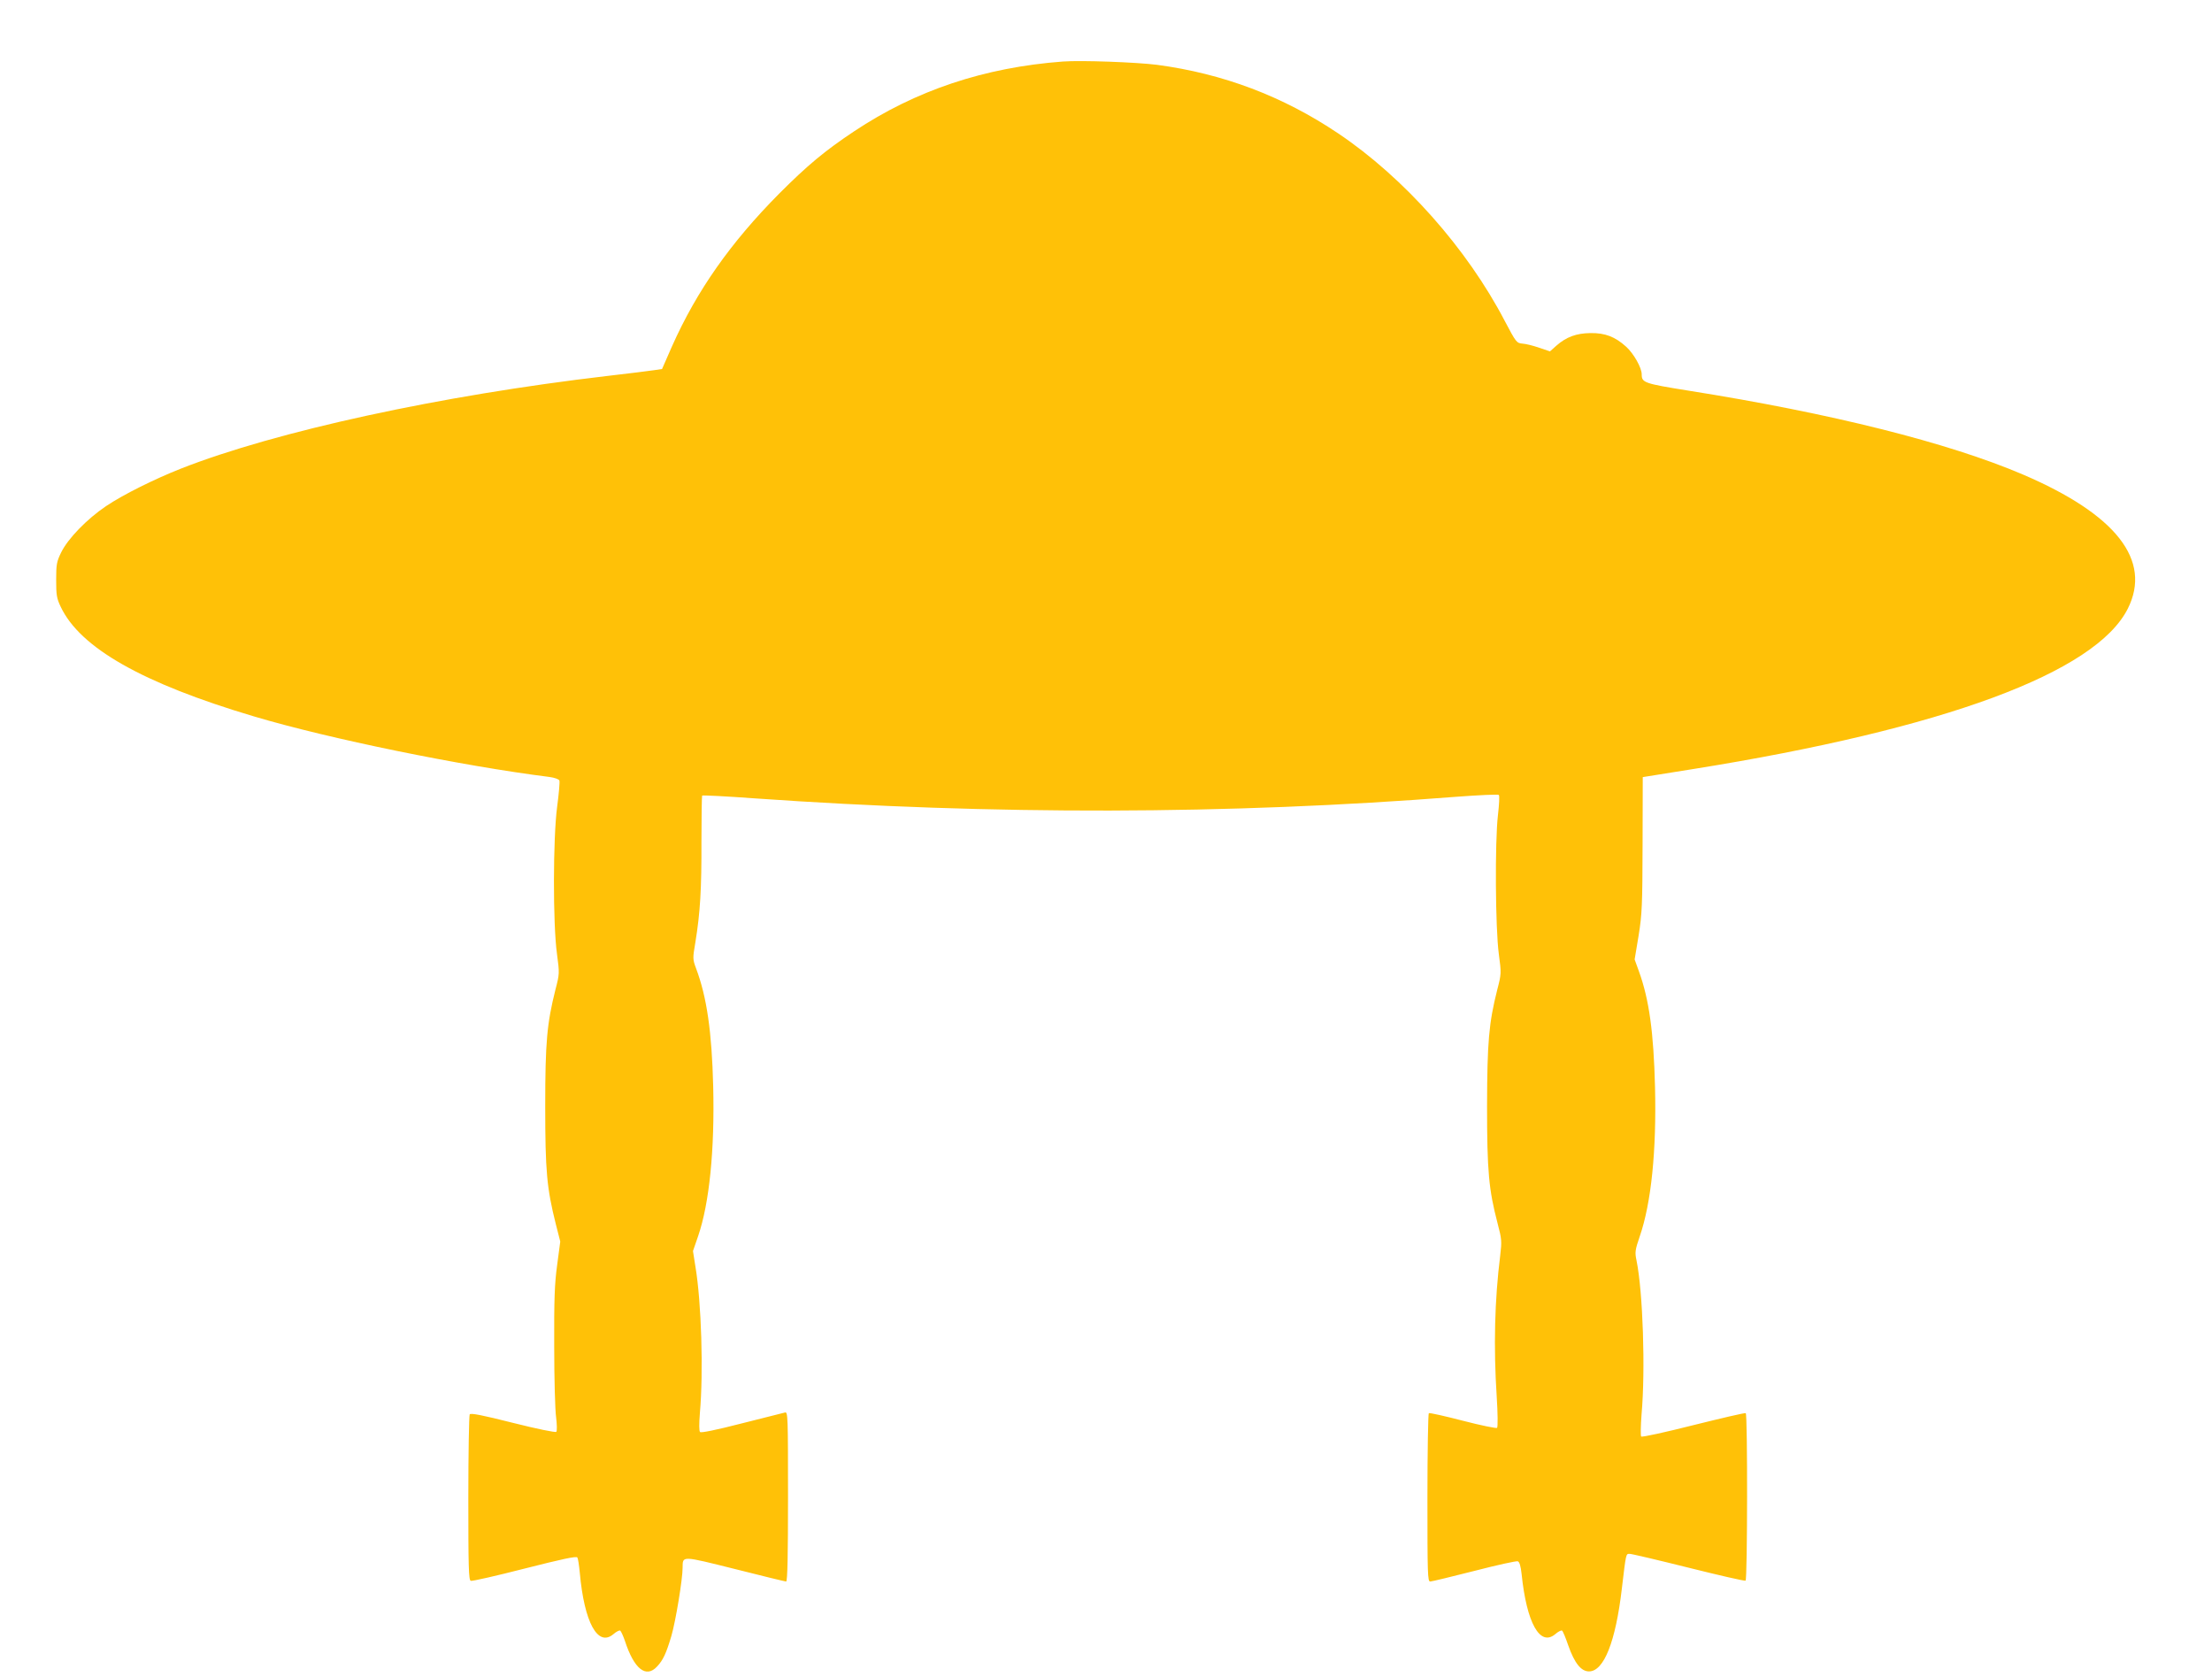
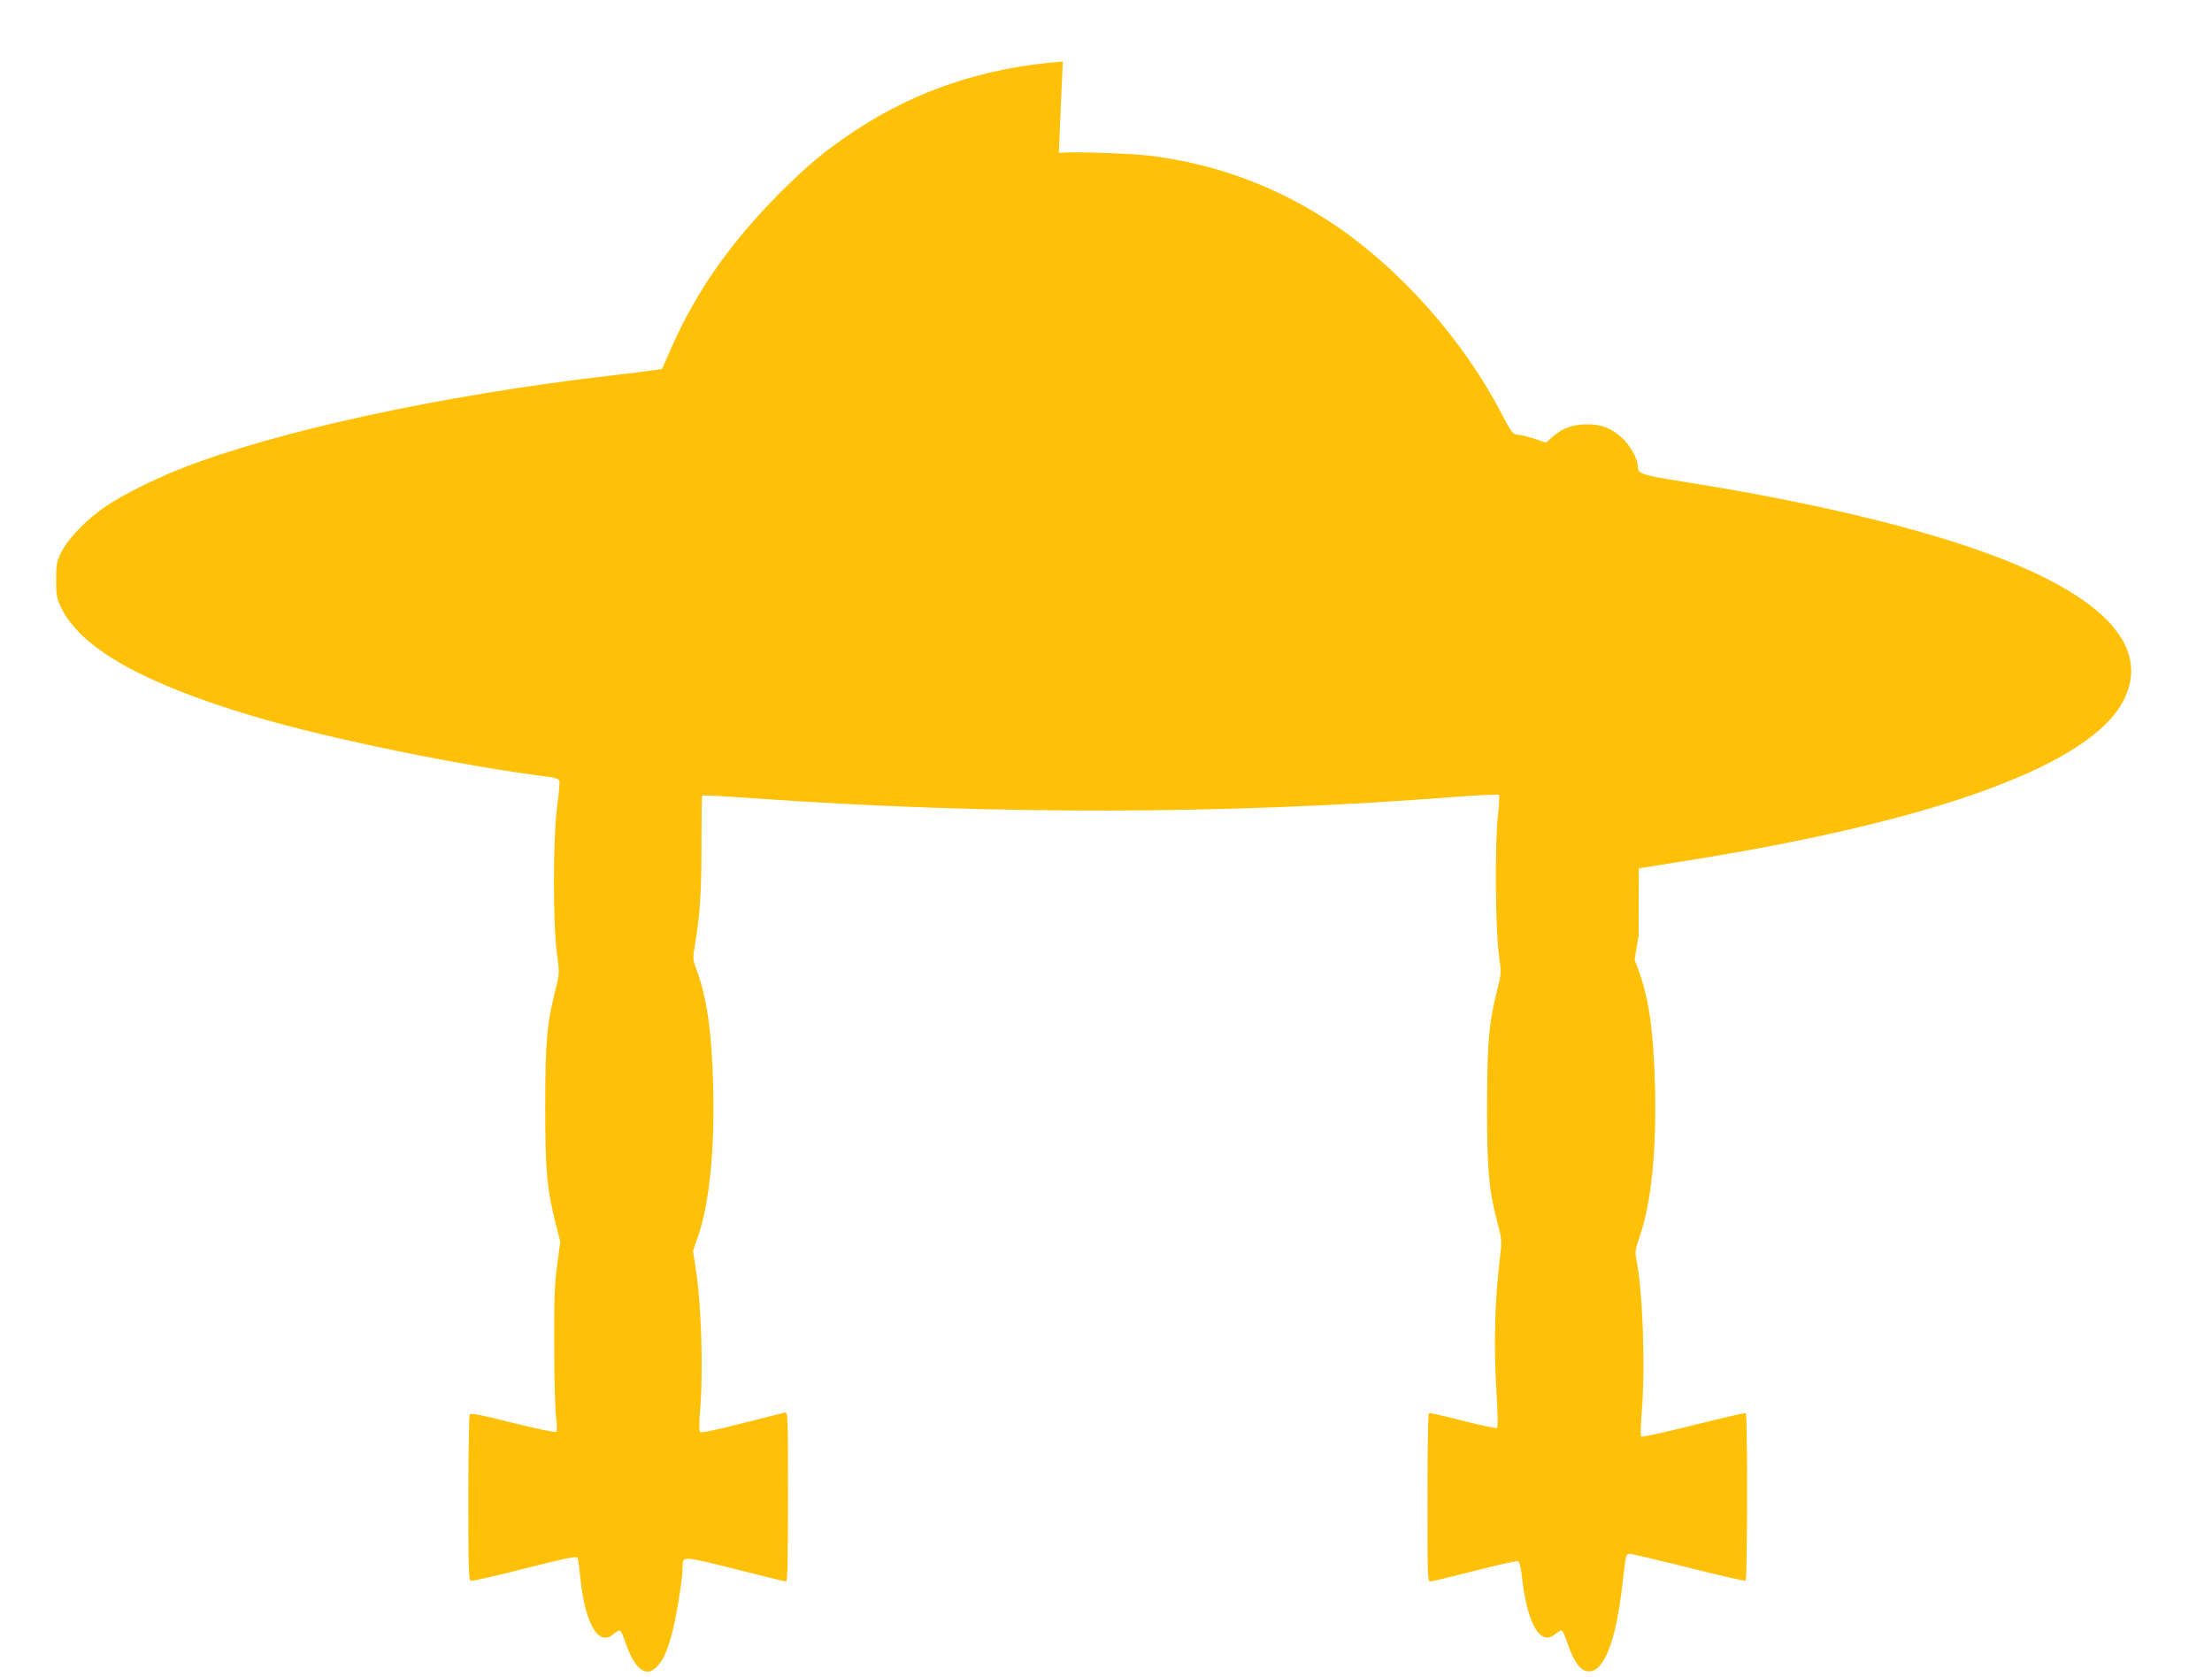
<svg xmlns="http://www.w3.org/2000/svg" version="1.0" width="1280pt" height="970pt" viewBox="0 0 1280 970" preserveAspectRatio="xMidYMid meet">
  <g transform="translate(0,970) scale(0.1,-0.1)" fill="#ffc107" stroke="none">
-     <path d="M6150 9344 c-454 -34 -852 -167 -1208 -404 -171 -114 -269 -196 -432 -359 -281 -283 -478 -562 -622 -886 l-57 -130 -48 -7 c-26 -4 -147 -19 -268 -33 -966 -113 -1919 -320 -2470 -537 -154 -61 -331 -149 -431 -216 -110 -74 -221 -188 -260 -268 -26 -53 -29 -69 -29 -159 0 -87 3 -107 26 -155 112 -238 473 -443 1119 -635 433 -129 1200 -286 1708 -350 31 -4 56 -13 59 -21 3 -8 -3 -76 -13 -151 -24 -181 -25 -678 -1 -852 15 -112 15 -115 -9 -207 -49 -196 -59 -303 -59 -674 0 -374 9 -474 61 -681 l26 -102 -18 -136 c-15 -110 -18 -199 -17 -471 0 -184 5 -369 11 -410 5 -41 6 -79 1 -84 -4 -5 -112 17 -251 52 -178 45 -245 58 -250 49 -4 -7 -8 -225 -8 -485 0 -397 2 -473 14 -478 8 -3 148 29 312 71 217 55 299 73 305 64 4 -6 10 -46 14 -88 26 -288 104 -431 194 -356 17 15 35 24 40 21 5 -4 17 -30 27 -59 53 -163 122 -218 186 -149 35 37 53 76 83 177 25 86 65 328 65 395 1 70 -9 70 304 -8 157 -40 290 -72 295 -72 8 0 11 154 11 491 0 463 -1 491 -17 487 -10 -2 -122 -31 -250 -63 -152 -39 -236 -56 -242 -50 -6 6 -6 46 -1 110 21 236 9 641 -26 848 l-14 89 30 87 c65 190 96 499 87 866 -8 317 -37 517 -99 682 -20 54 -20 58 -4 152 28 171 36 311 35 579 0 145 2 266 4 269 3 3 140 -4 304 -16 1377 -97 2747 -94 4058 9 132 10 244 15 248 11 5 -5 2 -57 -5 -117 -18 -155 -15 -654 5 -803 15 -112 15 -115 -9 -207 -49 -195 -58 -303 -59 -674 0 -376 10 -483 61 -678 24 -91 25 -103 15 -187 -32 -256 -39 -528 -20 -817 6 -94 7 -174 2 -179 -4 -4 -93 14 -197 41 -104 27 -193 47 -198 44 -4 -3 -8 -223 -8 -490 0 -440 1 -484 16 -484 9 0 124 28 254 61 131 34 245 59 253 56 10 -4 17 -28 22 -74 29 -282 106 -421 194 -348 17 15 35 24 40 21 5 -3 21 -42 36 -86 36 -102 74 -150 120 -150 86 0 154 171 190 479 25 209 23 201 46 201 11 0 164 -36 340 -80 176 -44 324 -78 330 -75 11 8 12 962 1 969 -5 3 -141 -29 -302 -69 -162 -41 -298 -71 -303 -66 -4 4 -3 62 2 127 23 259 8 709 -29 891 -10 47 -9 60 19 141 66 192 97 494 88 862 -8 318 -34 507 -93 670 l-25 69 23 138 c20 124 22 177 23 528 l1 389 294 47 c1449 232 2327 557 2513 928 140 280 -68 545 -608 776 -431 184 -1108 354 -1935 485 -256 41 -270 46 -270 94 0 39 -47 121 -90 160 -64 58 -122 80 -206 79 -82 -1 -140 -22 -198 -73 l-37 -33 -62 21 c-34 12 -78 23 -97 24 -34 3 -37 7 -103 132 -218 418 -582 828 -963 1084 -320 215 -666 346 -1049 397 -119 15 -439 27 -545 19z" />
+     <path d="M6150 9344 c-454 -34 -852 -167 -1208 -404 -171 -114 -269 -196 -432 -359 -281 -283 -478 -562 -622 -886 l-57 -130 -48 -7 c-26 -4 -147 -19 -268 -33 -966 -113 -1919 -320 -2470 -537 -154 -61 -331 -149 -431 -216 -110 -74 -221 -188 -260 -268 -26 -53 -29 -69 -29 -159 0 -87 3 -107 26 -155 112 -238 473 -443 1119 -635 433 -129 1200 -286 1708 -350 31 -4 56 -13 59 -21 3 -8 -3 -76 -13 -151 -24 -181 -25 -678 -1 -852 15 -112 15 -115 -9 -207 -49 -196 -59 -303 -59 -674 0 -374 9 -474 61 -681 l26 -102 -18 -136 c-15 -110 -18 -199 -17 -471 0 -184 5 -369 11 -410 5 -41 6 -79 1 -84 -4 -5 -112 17 -251 52 -178 45 -245 58 -250 49 -4 -7 -8 -225 -8 -485 0 -397 2 -473 14 -478 8 -3 148 29 312 71 217 55 299 73 305 64 4 -6 10 -46 14 -88 26 -288 104 -431 194 -356 17 15 35 24 40 21 5 -4 17 -30 27 -59 53 -163 122 -218 186 -149 35 37 53 76 83 177 25 86 65 328 65 395 1 70 -9 70 304 -8 157 -40 290 -72 295 -72 8 0 11 154 11 491 0 463 -1 491 -17 487 -10 -2 -122 -31 -250 -63 -152 -39 -236 -56 -242 -50 -6 6 -6 46 -1 110 21 236 9 641 -26 848 l-14 89 30 87 c65 190 96 499 87 866 -8 317 -37 517 -99 682 -20 54 -20 58 -4 152 28 171 36 311 35 579 0 145 2 266 4 269 3 3 140 -4 304 -16 1377 -97 2747 -94 4058 9 132 10 244 15 248 11 5 -5 2 -57 -5 -117 -18 -155 -15 -654 5 -803 15 -112 15 -115 -9 -207 -49 -195 -58 -303 -59 -674 0 -376 10 -483 61 -678 24 -91 25 -103 15 -187 -32 -256 -39 -528 -20 -817 6 -94 7 -174 2 -179 -4 -4 -93 14 -197 41 -104 27 -193 47 -198 44 -4 -3 -8 -223 -8 -490 0 -440 1 -484 16 -484 9 0 124 28 254 61 131 34 245 59 253 56 10 -4 17 -28 22 -74 29 -282 106 -421 194 -348 17 15 35 24 40 21 5 -3 21 -42 36 -86 36 -102 74 -150 120 -150 86 0 154 171 190 479 25 209 23 201 46 201 11 0 164 -36 340 -80 176 -44 324 -78 330 -75 11 8 12 962 1 969 -5 3 -141 -29 -302 -69 -162 -41 -298 -71 -303 -66 -4 4 -3 62 2 127 23 259 8 709 -29 891 -10 47 -9 60 19 141 66 192 97 494 88 862 -8 318 -34 507 -93 670 l-25 69 23 138 l1 389 294 47 c1449 232 2327 557 2513 928 140 280 -68 545 -608 776 -431 184 -1108 354 -1935 485 -256 41 -270 46 -270 94 0 39 -47 121 -90 160 -64 58 -122 80 -206 79 -82 -1 -140 -22 -198 -73 l-37 -33 -62 21 c-34 12 -78 23 -97 24 -34 3 -37 7 -103 132 -218 418 -582 828 -963 1084 -320 215 -666 346 -1049 397 -119 15 -439 27 -545 19z" />
  </g>
</svg>